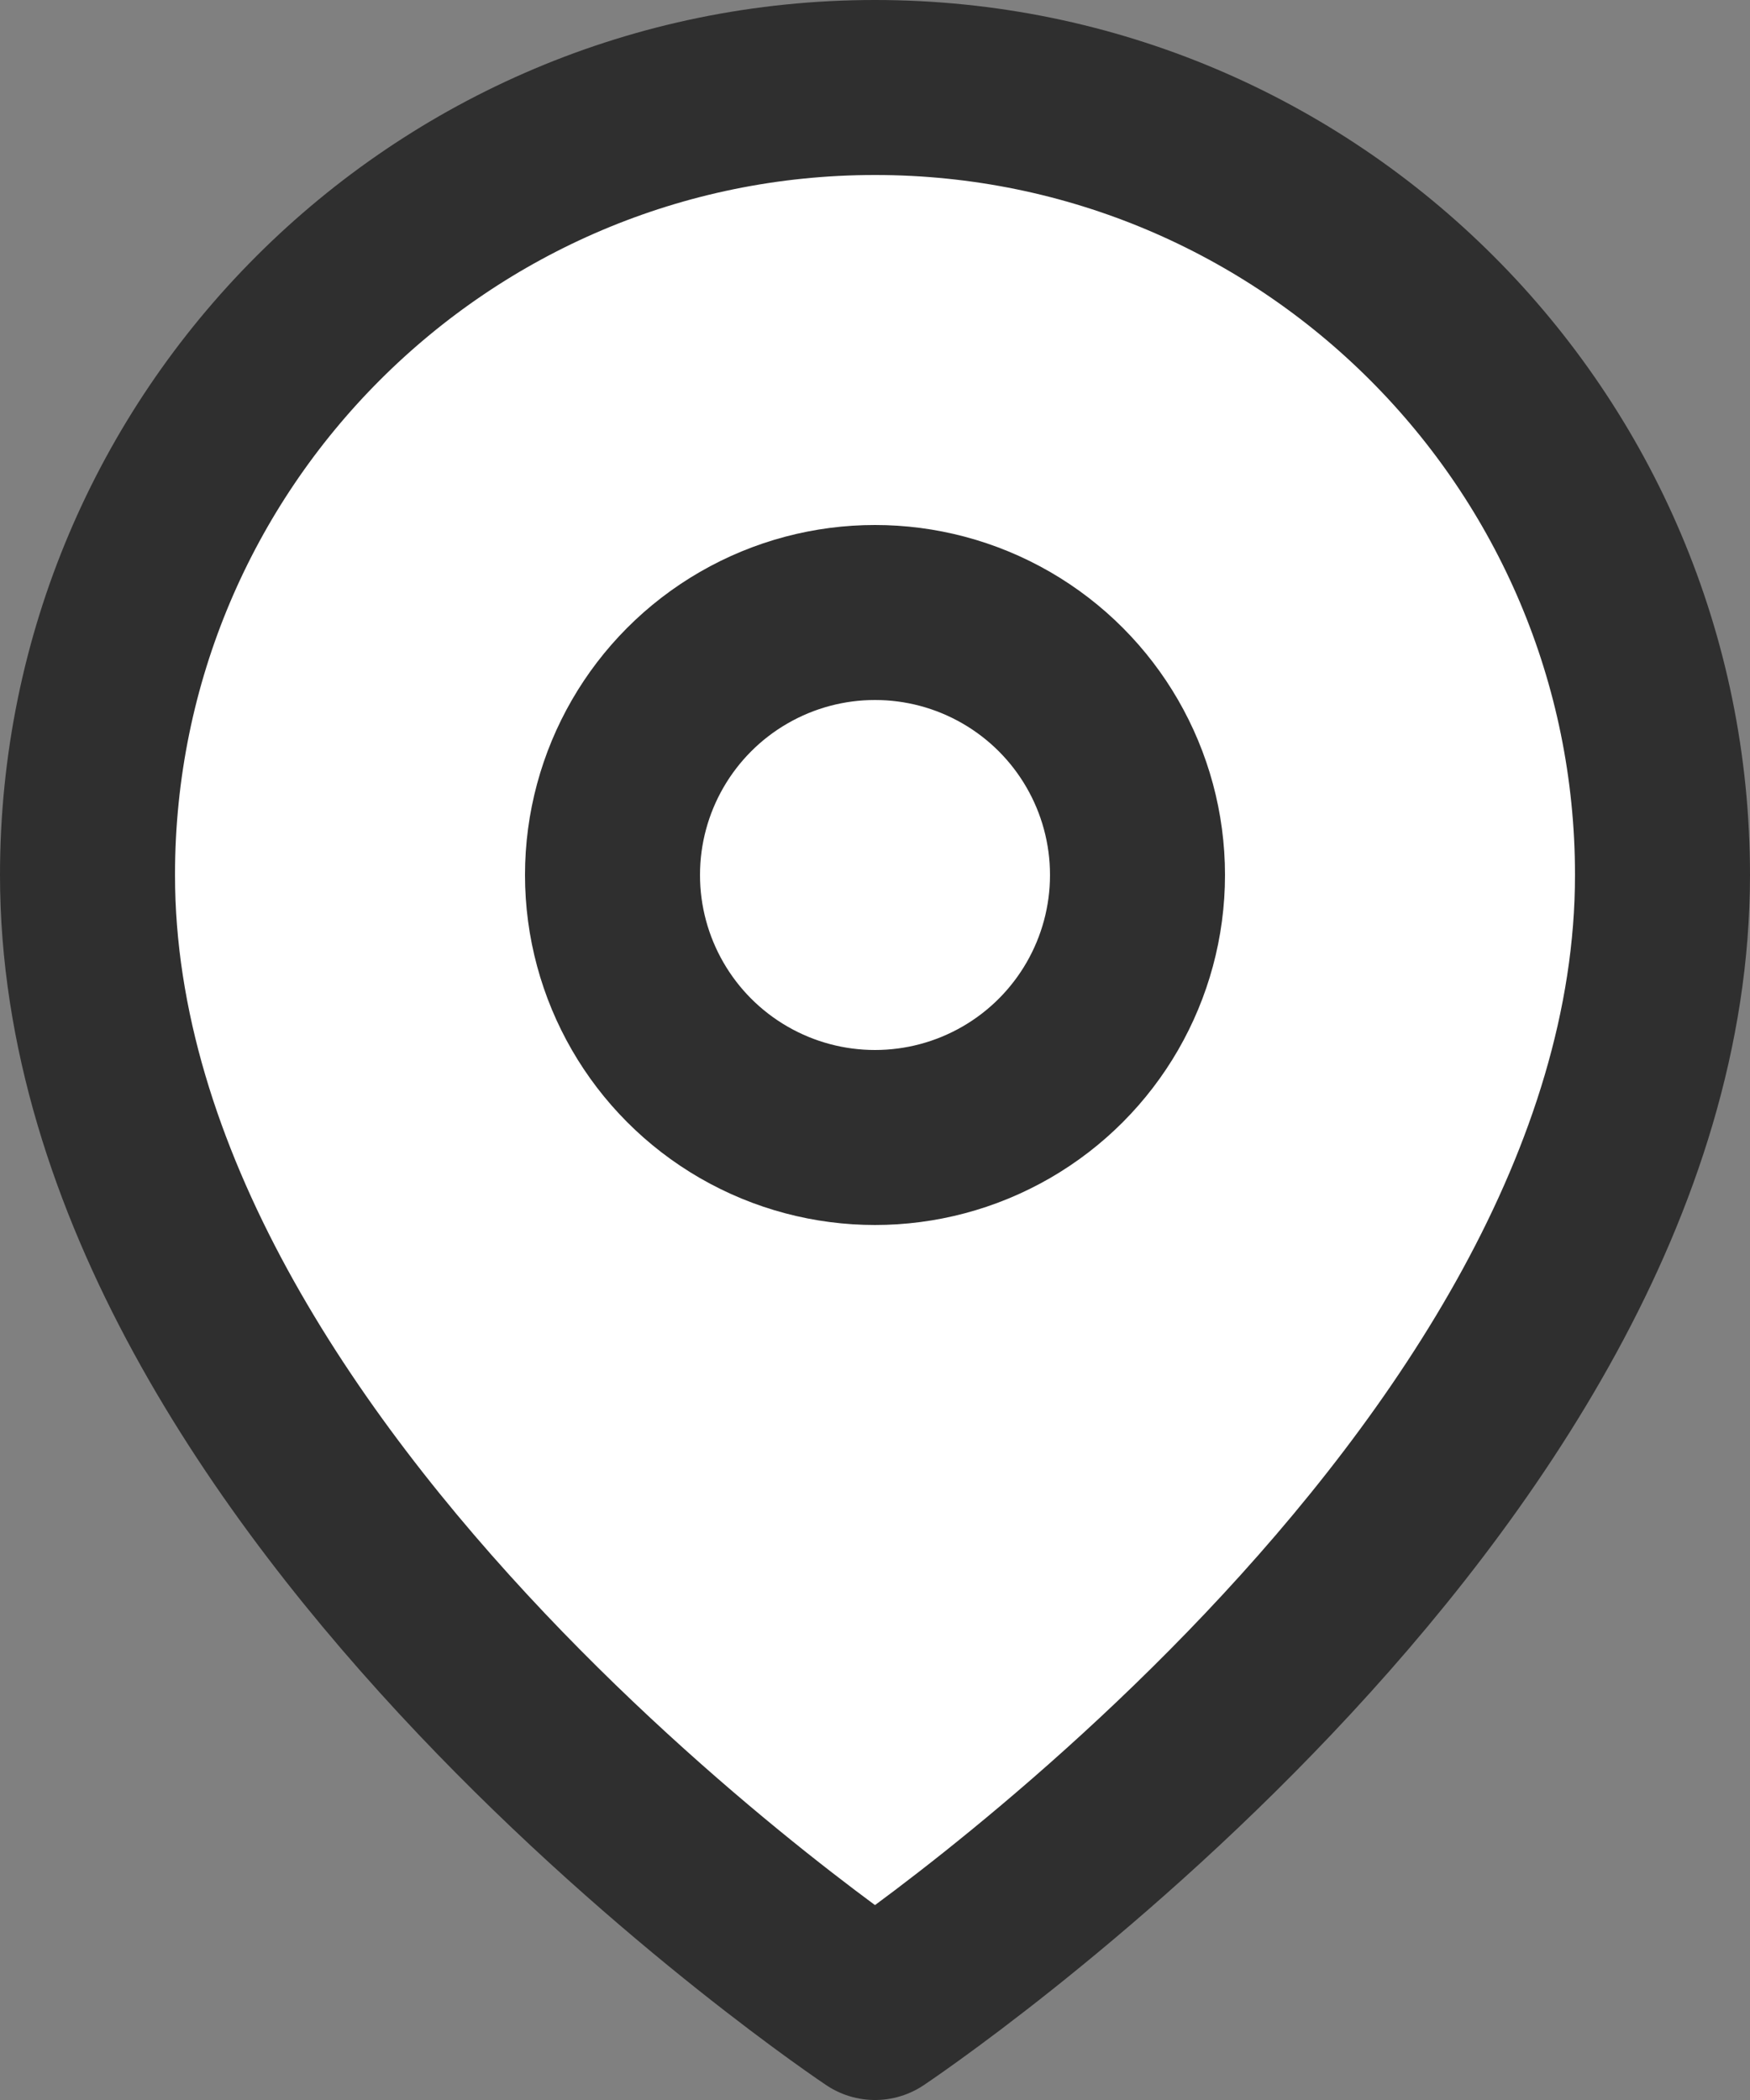
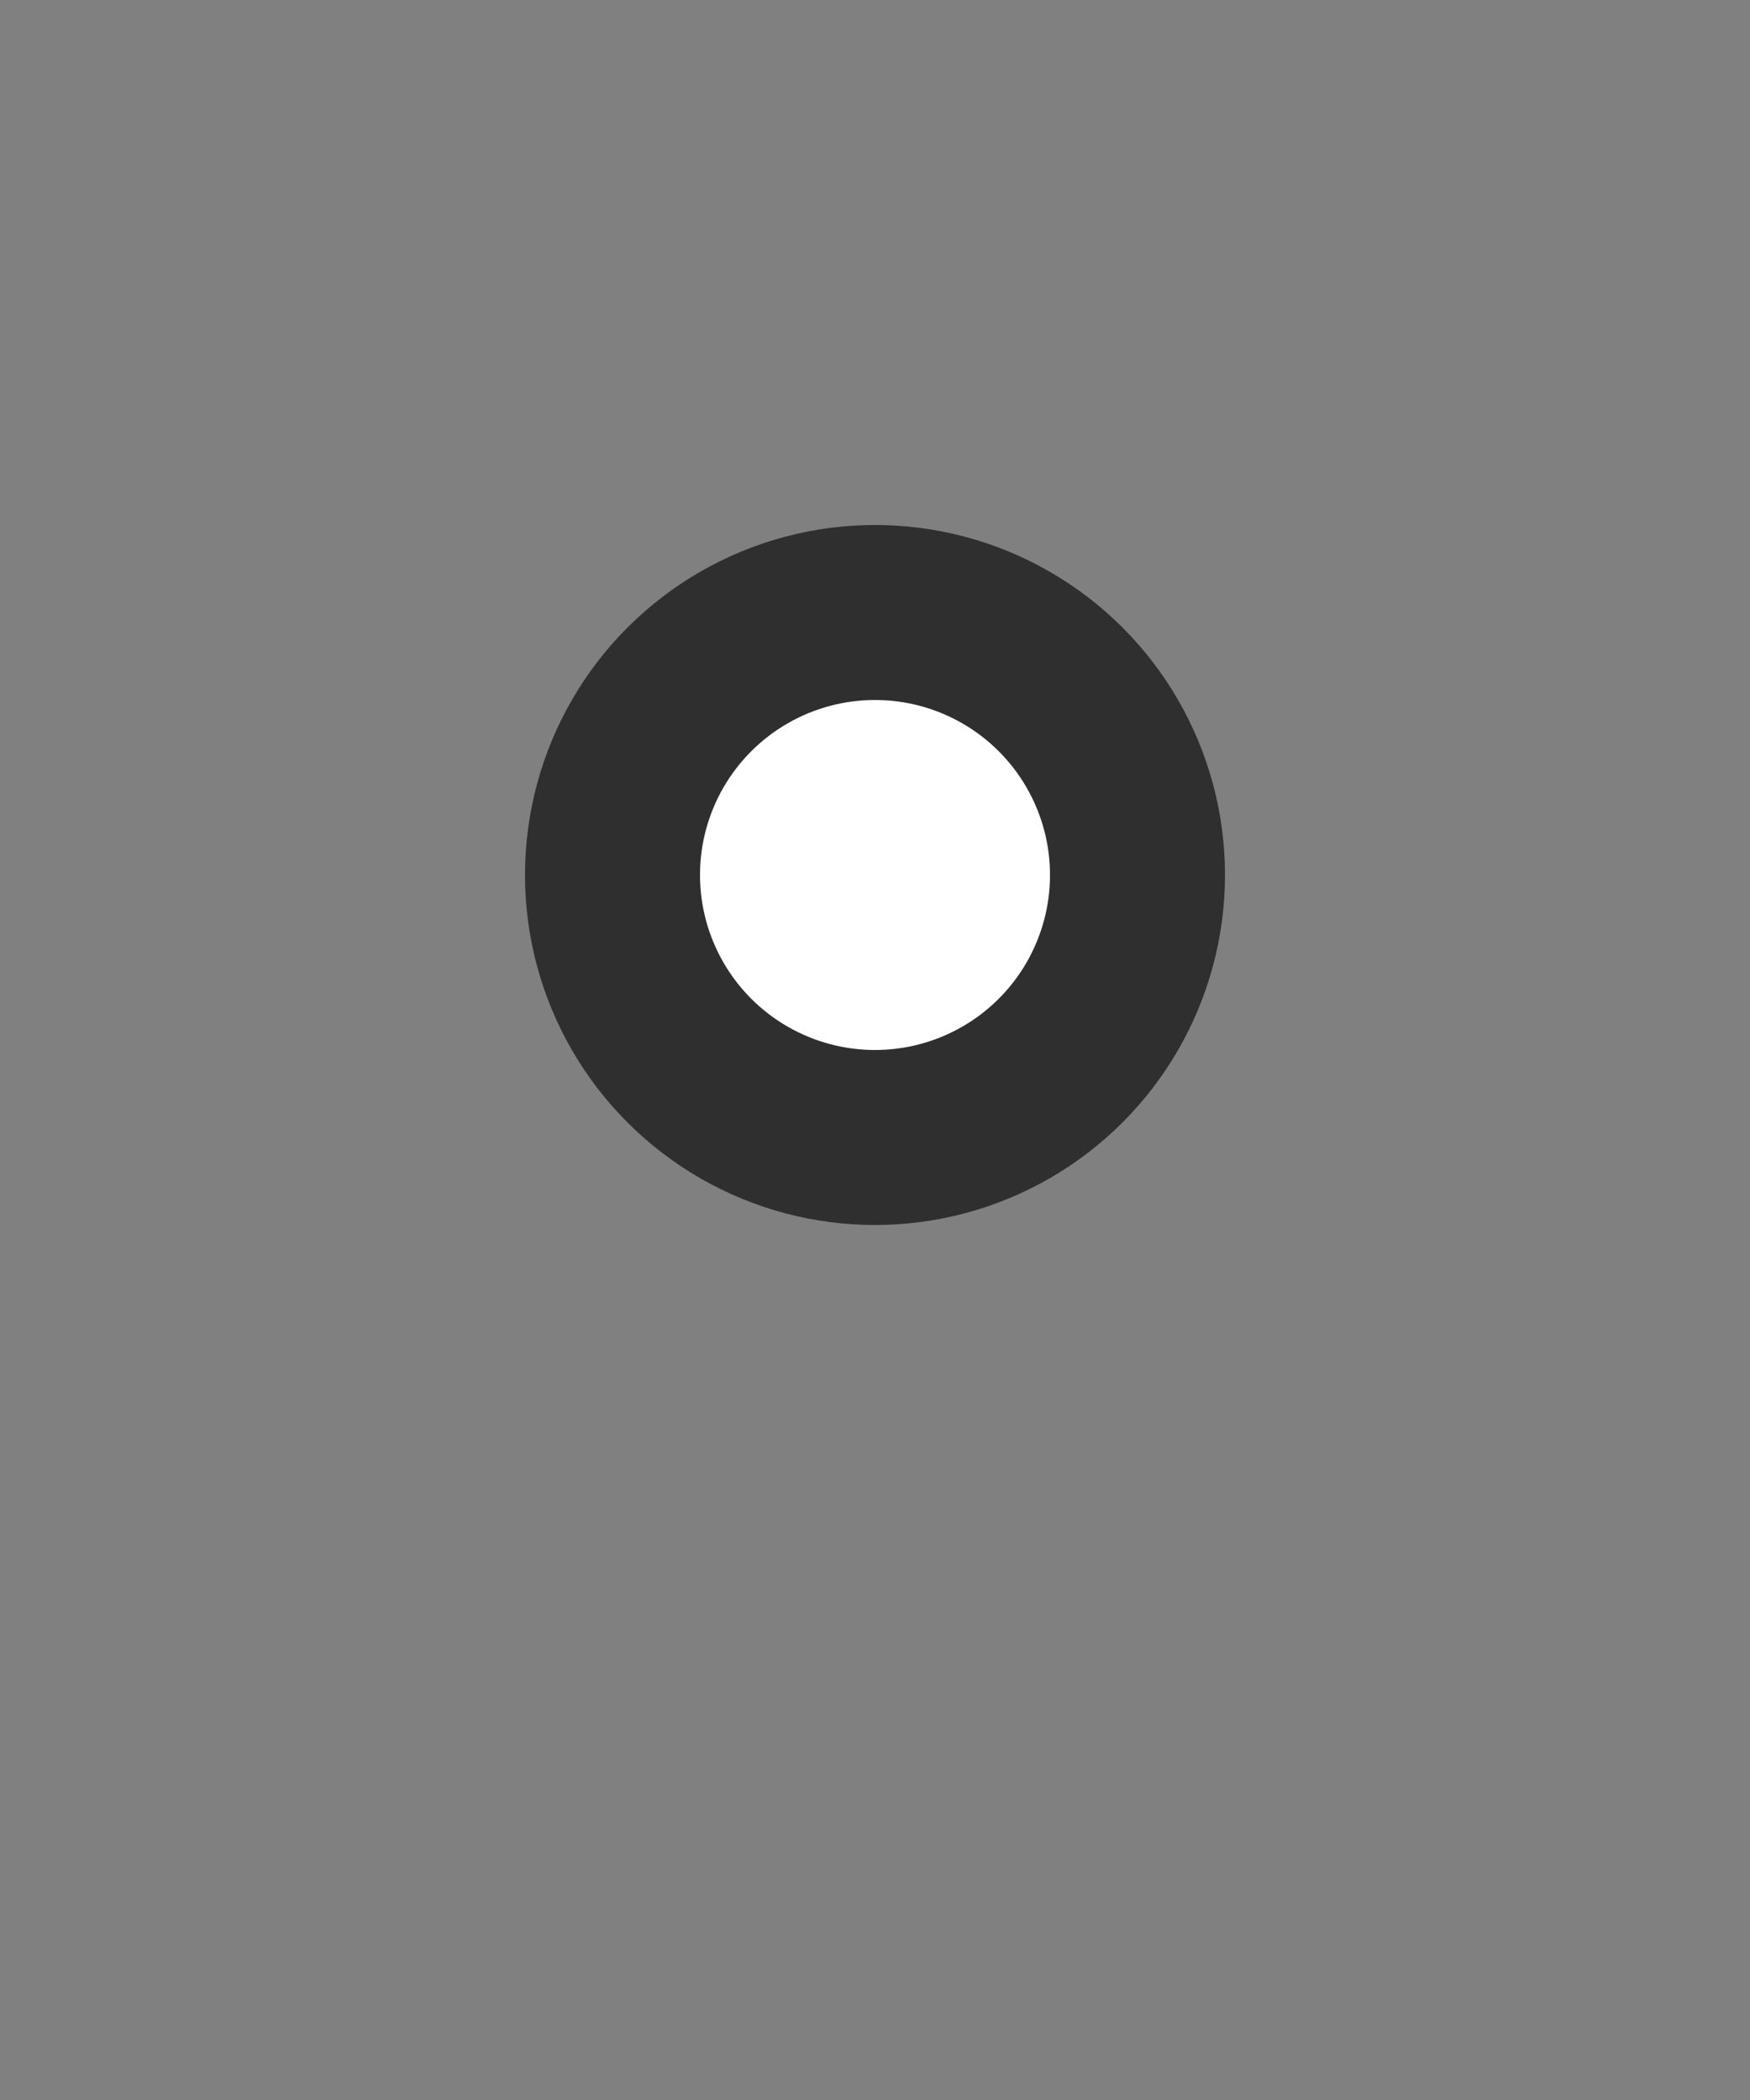
<svg xmlns="http://www.w3.org/2000/svg" width="20px" height="24px" viewBox="0 0 20 24" version="1.1">
  <rect x="0" y="0" width="20" height="24" fill="#808080" stroke="none" />
  <title>map-pin</title>
  <g id="Dekstop" stroke="#2F2F2F" stroke-width="1" fill="#FFFFFF" fill-rule="evenodd" stroke-linecap="round" stroke-linejoin="round">
    <g id="Kontaktskjema" transform="translate(-189, -529)" stroke="#2F2F2F" stroke-width="2">
      <g id="map-pin" transform="translate(190, 530)">
-         <path d="M18,9 C18,16 9,22 9,22 C9,22 0,16 0,9 C0,4.029 4.029,1.34110451e-07 9,1.34110451e-07 C13.971,1.34110451e-07 18,4.029 18,9 L18,9 Z" id="Path" />
        <circle id="Oval" cx="9" cy="9" r="3" />
      </g>
    </g>
  </g>
</svg>